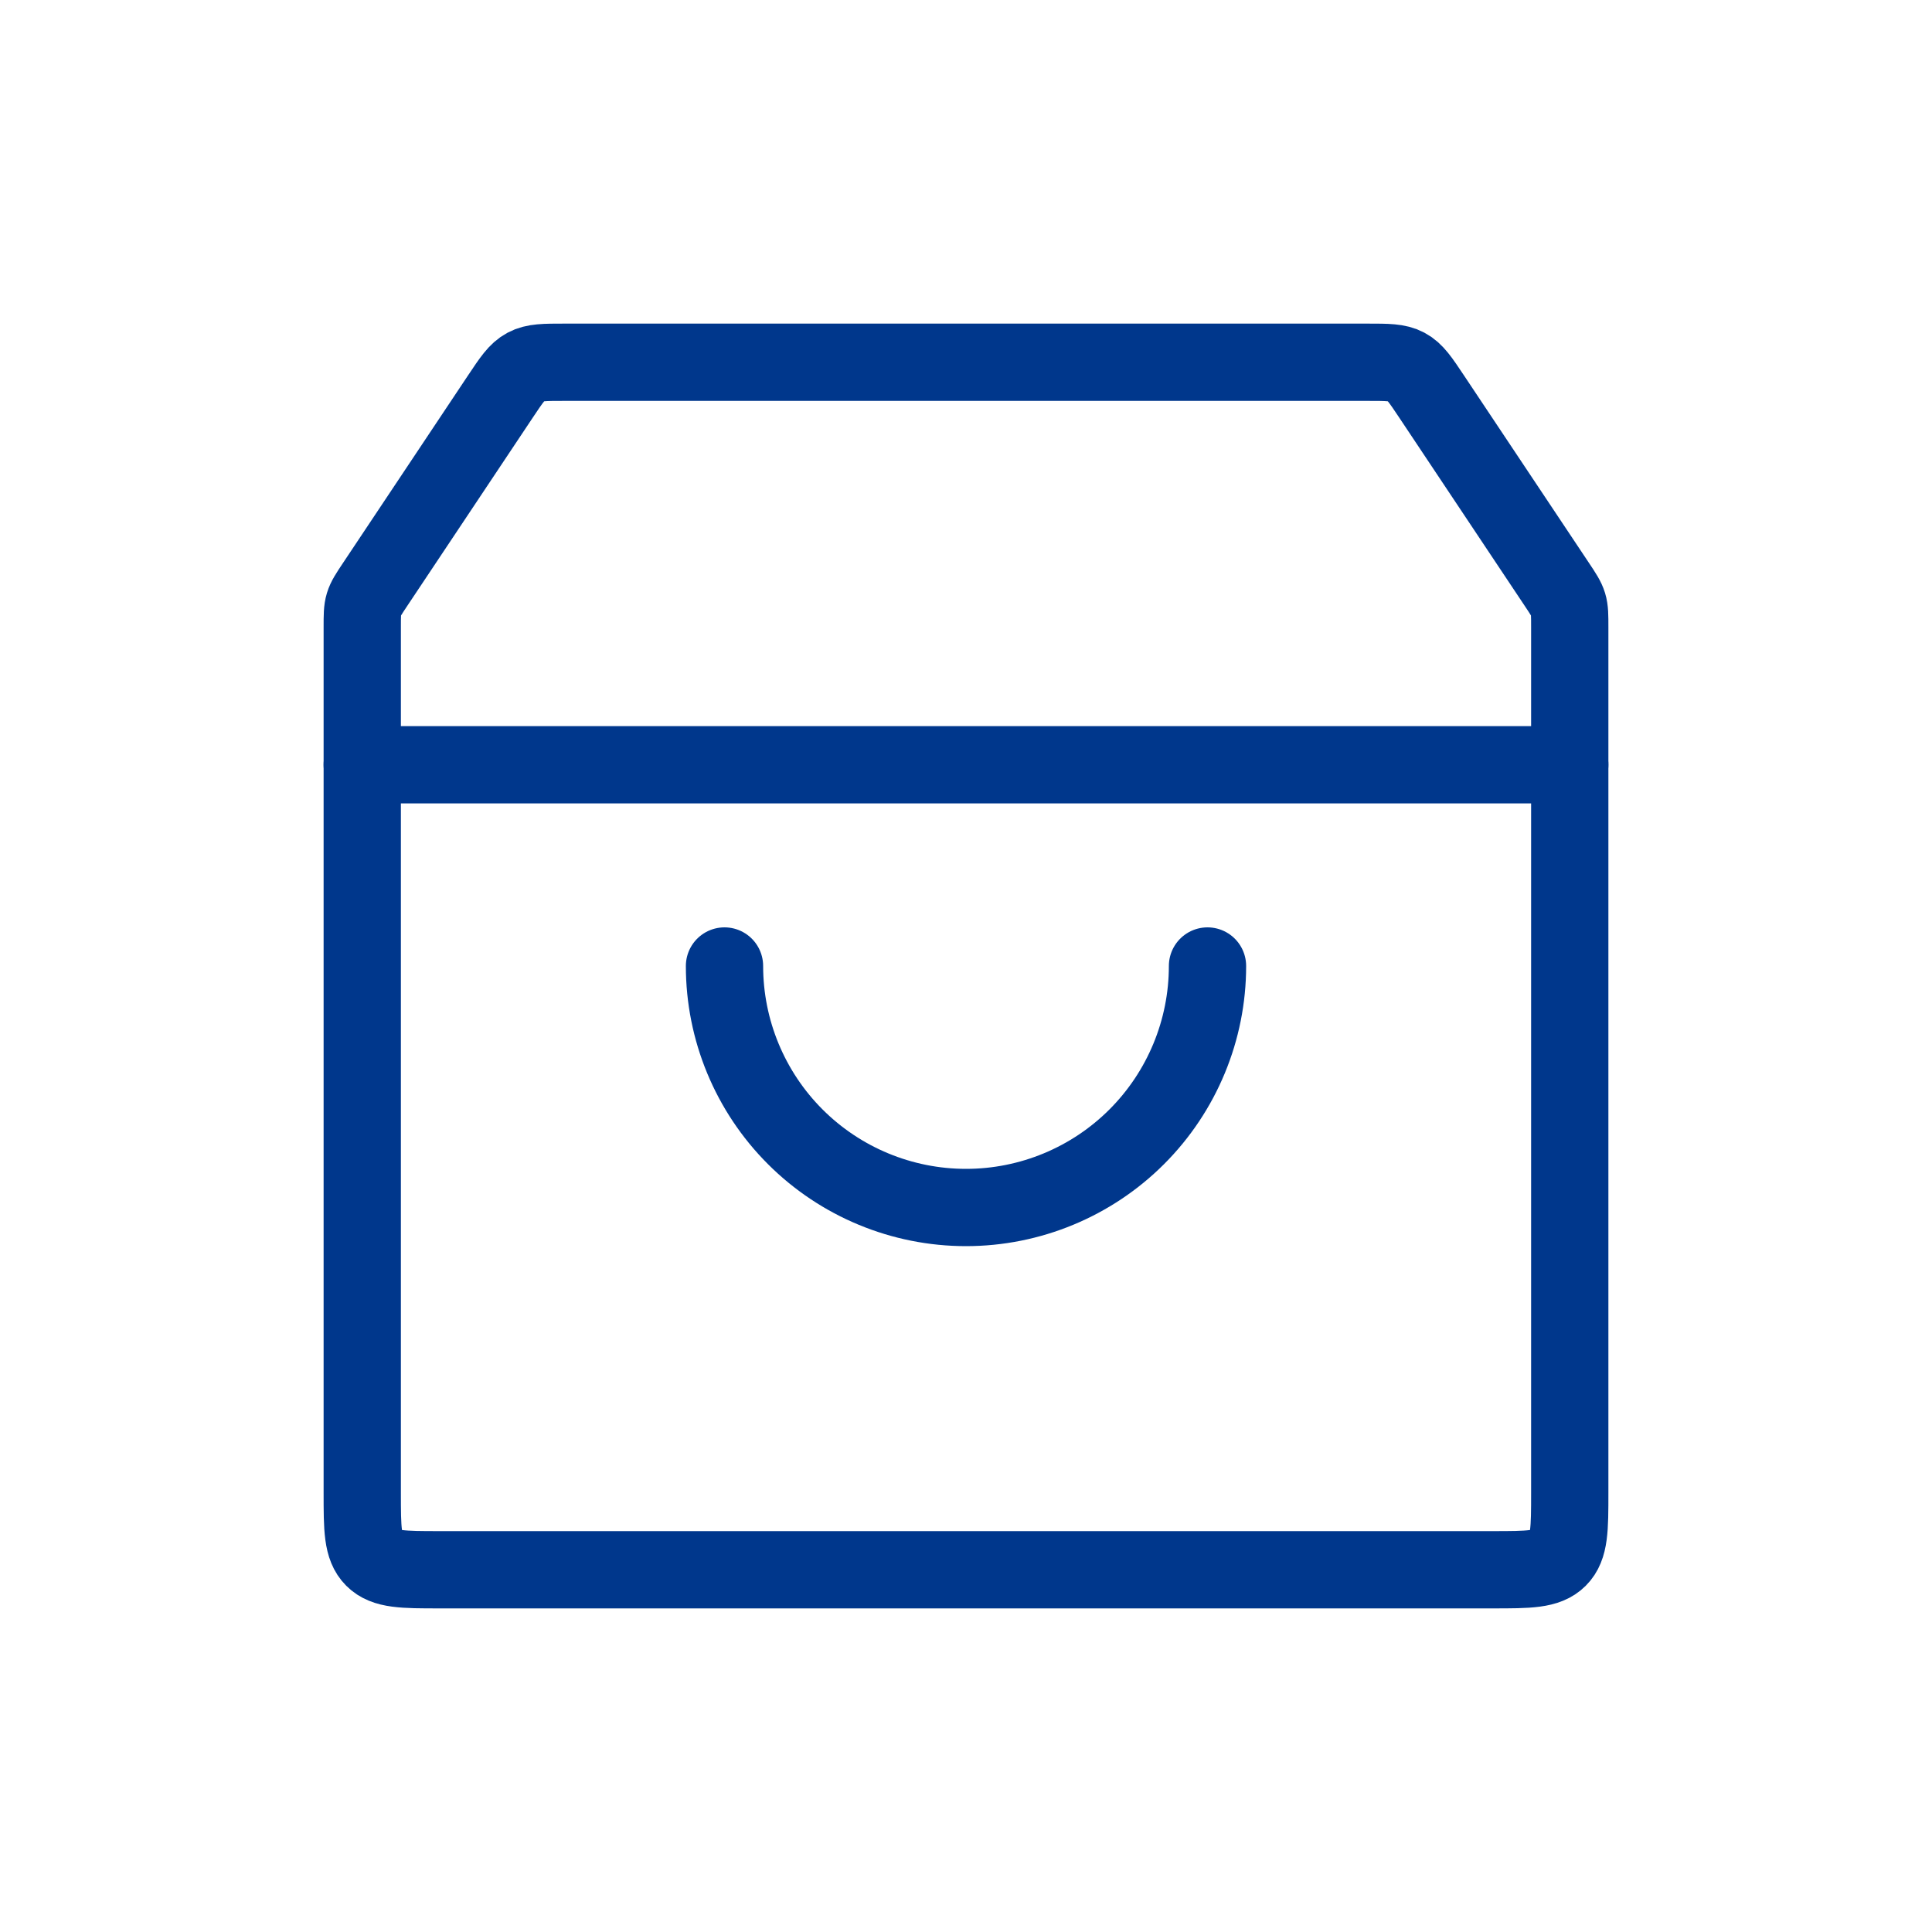
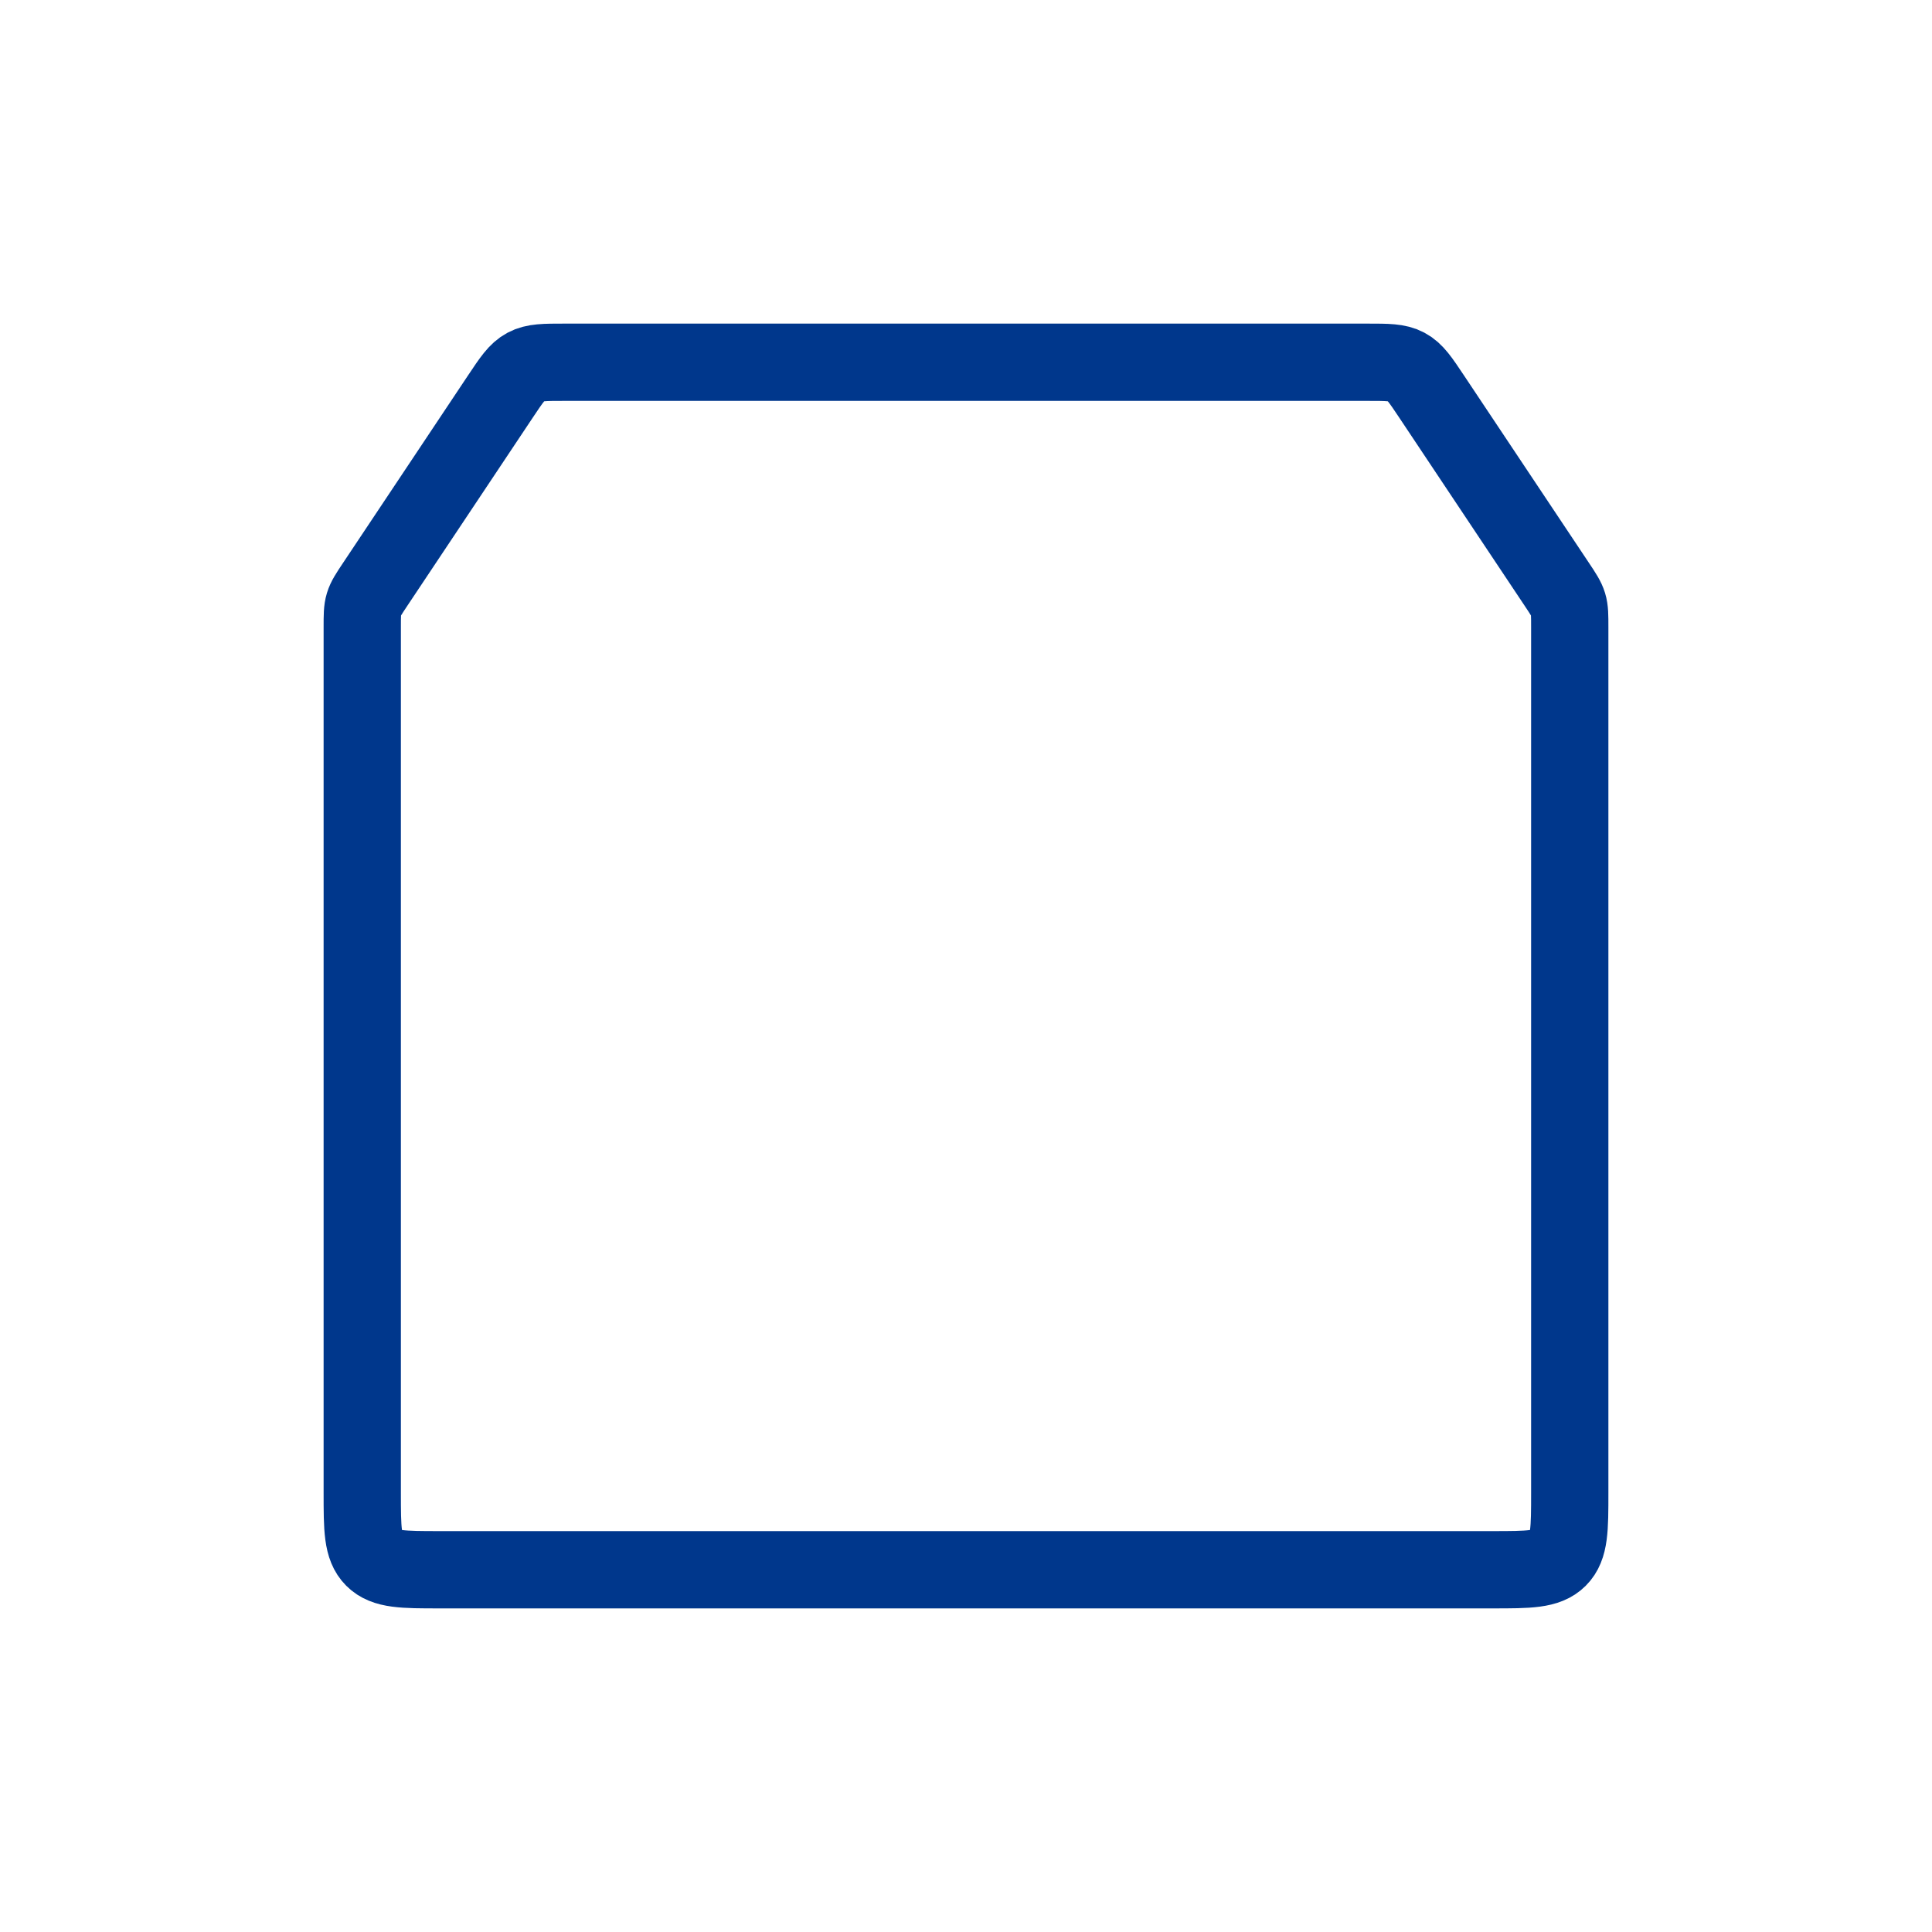
<svg xmlns="http://www.w3.org/2000/svg" width="100" height="100" viewBox="0 0 100 100" fill="none">
-   <path d="M37.5 50C37.5 53.315 38.817 56.495 41.161 58.839C43.505 61.183 46.685 62.5 50 62.5C53.315 62.5 56.495 61.183 58.839 58.839C61.183 56.495 62.5 53.315 62.5 50" stroke="#00378C" stroke-width="4" stroke-linecap="round" />
  <path d="M18.75 32.461C18.75 31.86 18.75 31.559 18.836 31.276C18.922 30.993 19.088 30.742 19.422 30.242L25.896 20.531C26.477 19.659 26.768 19.223 27.21 18.987C27.652 18.75 28.176 18.75 29.224 18.75H70.776C71.824 18.75 72.348 18.75 72.79 18.987C73.232 19.223 73.523 19.659 74.104 20.531L80.578 30.242C80.912 30.742 81.078 30.993 81.164 31.276C81.25 31.559 81.25 31.86 81.25 32.461V77.25C81.25 79.136 81.25 80.078 80.664 80.664C80.078 81.25 79.136 81.25 77.25 81.25H22.75C20.864 81.25 19.922 81.25 19.336 80.664C18.75 80.078 18.75 79.136 18.75 77.25V32.461Z" stroke="#00378C" stroke-width="4" />
-   <path d="M18.75 39.583H81.25" stroke="#00378C" stroke-width="4" stroke-linecap="round" />
</svg>